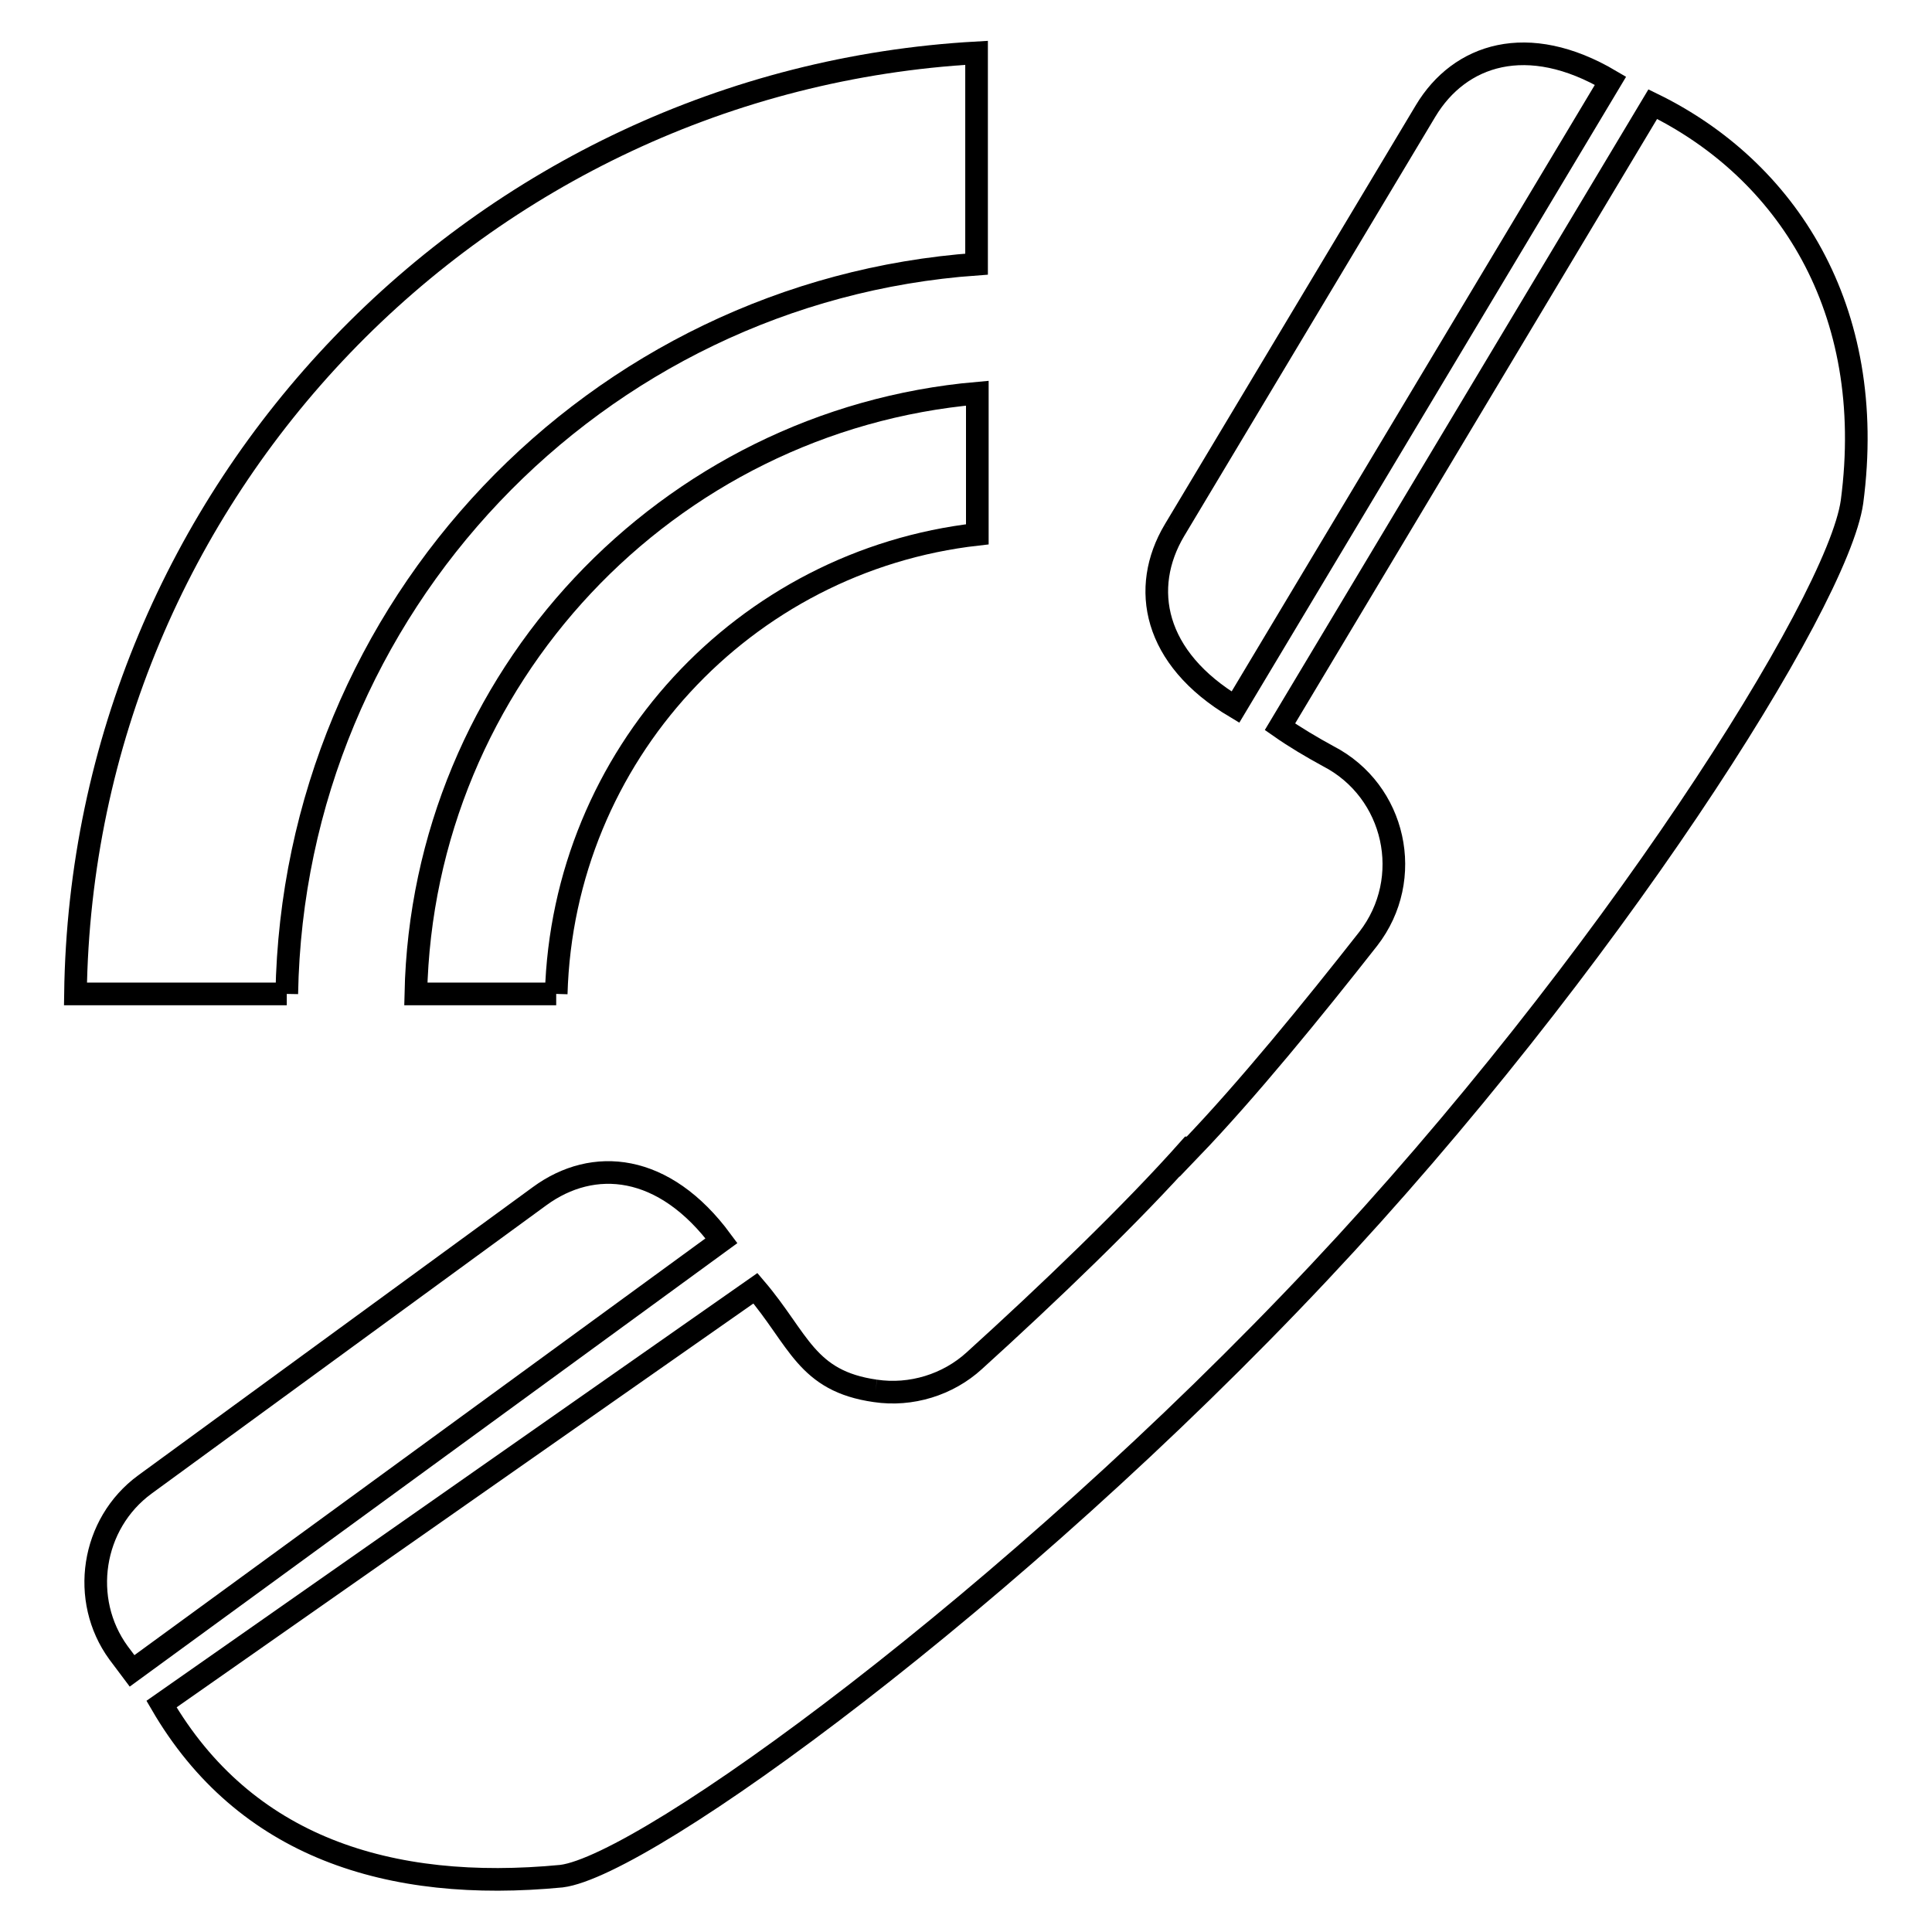
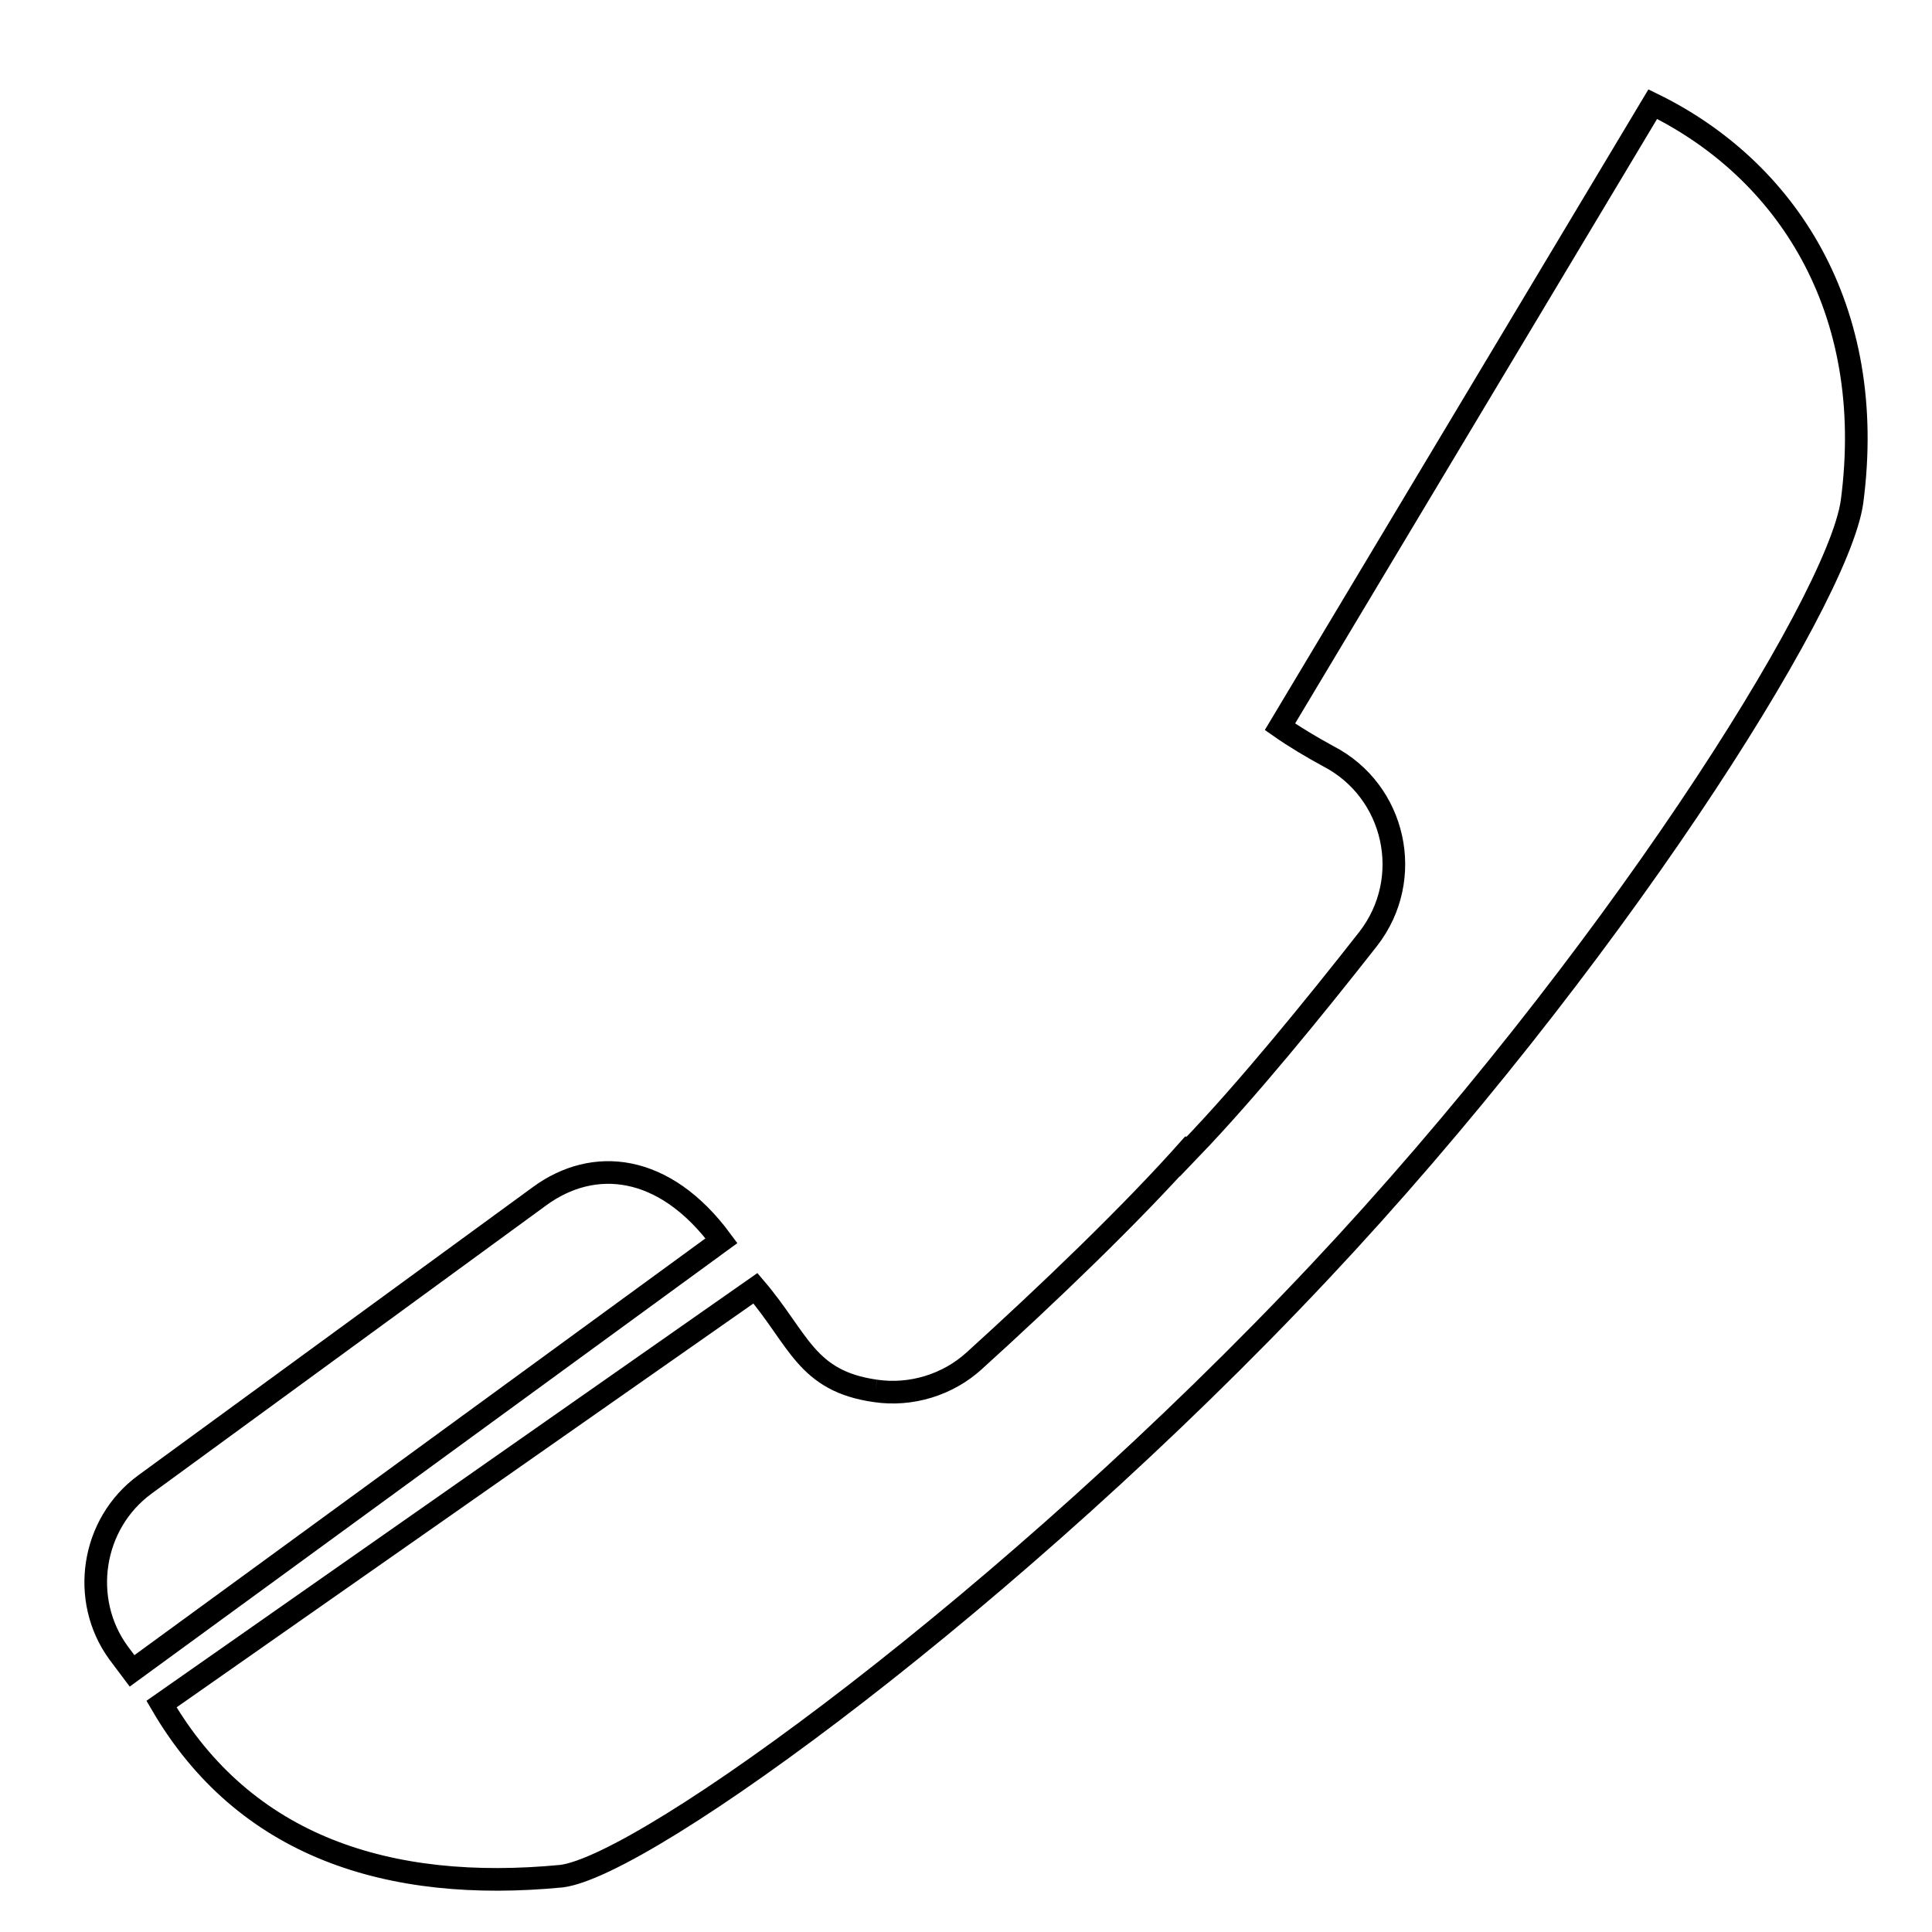
<svg xmlns="http://www.w3.org/2000/svg" version="1.1" x="0px" y="0px" viewBox="0 0 256 256" enable-background="new 0 0 256 256" xml:space="preserve">
  <g>
    <g>
-       <path stroke-width="3" fill-opacity="0" stroke="#000000" d="M73.7,131.7H55.1c0.9-41.8,33.3-76,74.4-79.6v18.7C98.6,74.3,74.6,100.1,73.7,131.7" />
-       <path stroke-width="3" fill-opacity="0" stroke="#000000" d="M38,131.7H10C10.9,65,63.5,10.7,129.4,7v28C78.9,38.6,38.9,80.4,38,131.7" />
      <path stroke-width="3" fill-opacity="0" stroke="#000000" d="M116,184.3c4.7,0.7,9.6-0.8,13.1-4c9.6-8.7,20.9-19.5,28.6-28.2c0,0,0.1,0,0.1,0.1c7.4-7.7,16.2-18.5,23.5-27.8c6.2-8,3.6-19.6-5.3-24.2c-2.2-1.2-4.4-2.5-6.4-3.9L219,13.8c17.6,8.6,29.8,27,26.4,52.7c-1.9,13.4-32.5,61.6-70.6,102.1c-40.7,43.3-89.2,78.6-100.4,80c-22.9,2.2-42-3.9-53-22.8l78.7-55.1C105.9,177.5,106.8,183,116,184.3" />
-       <path stroke-width="3" fill-opacity="0" stroke="#000000" d="M155.6,70.3l33.3-55.6c4.5-7.5,13.5-10.5,24.5-4l-49.7,83C152.8,87.2,151.1,77.9,155.6,70.3" />
      <path stroke-width="3" fill-opacity="0" stroke="#000000" d="M19.2,196.7l52.3-38.2c7.1-5.2,16.5-4.4,24.1,5.9l-78.1,57l-1.8-2.4C10.6,212,12.1,201.9,19.2,196.7" />
    </g>
  </g>
</svg>